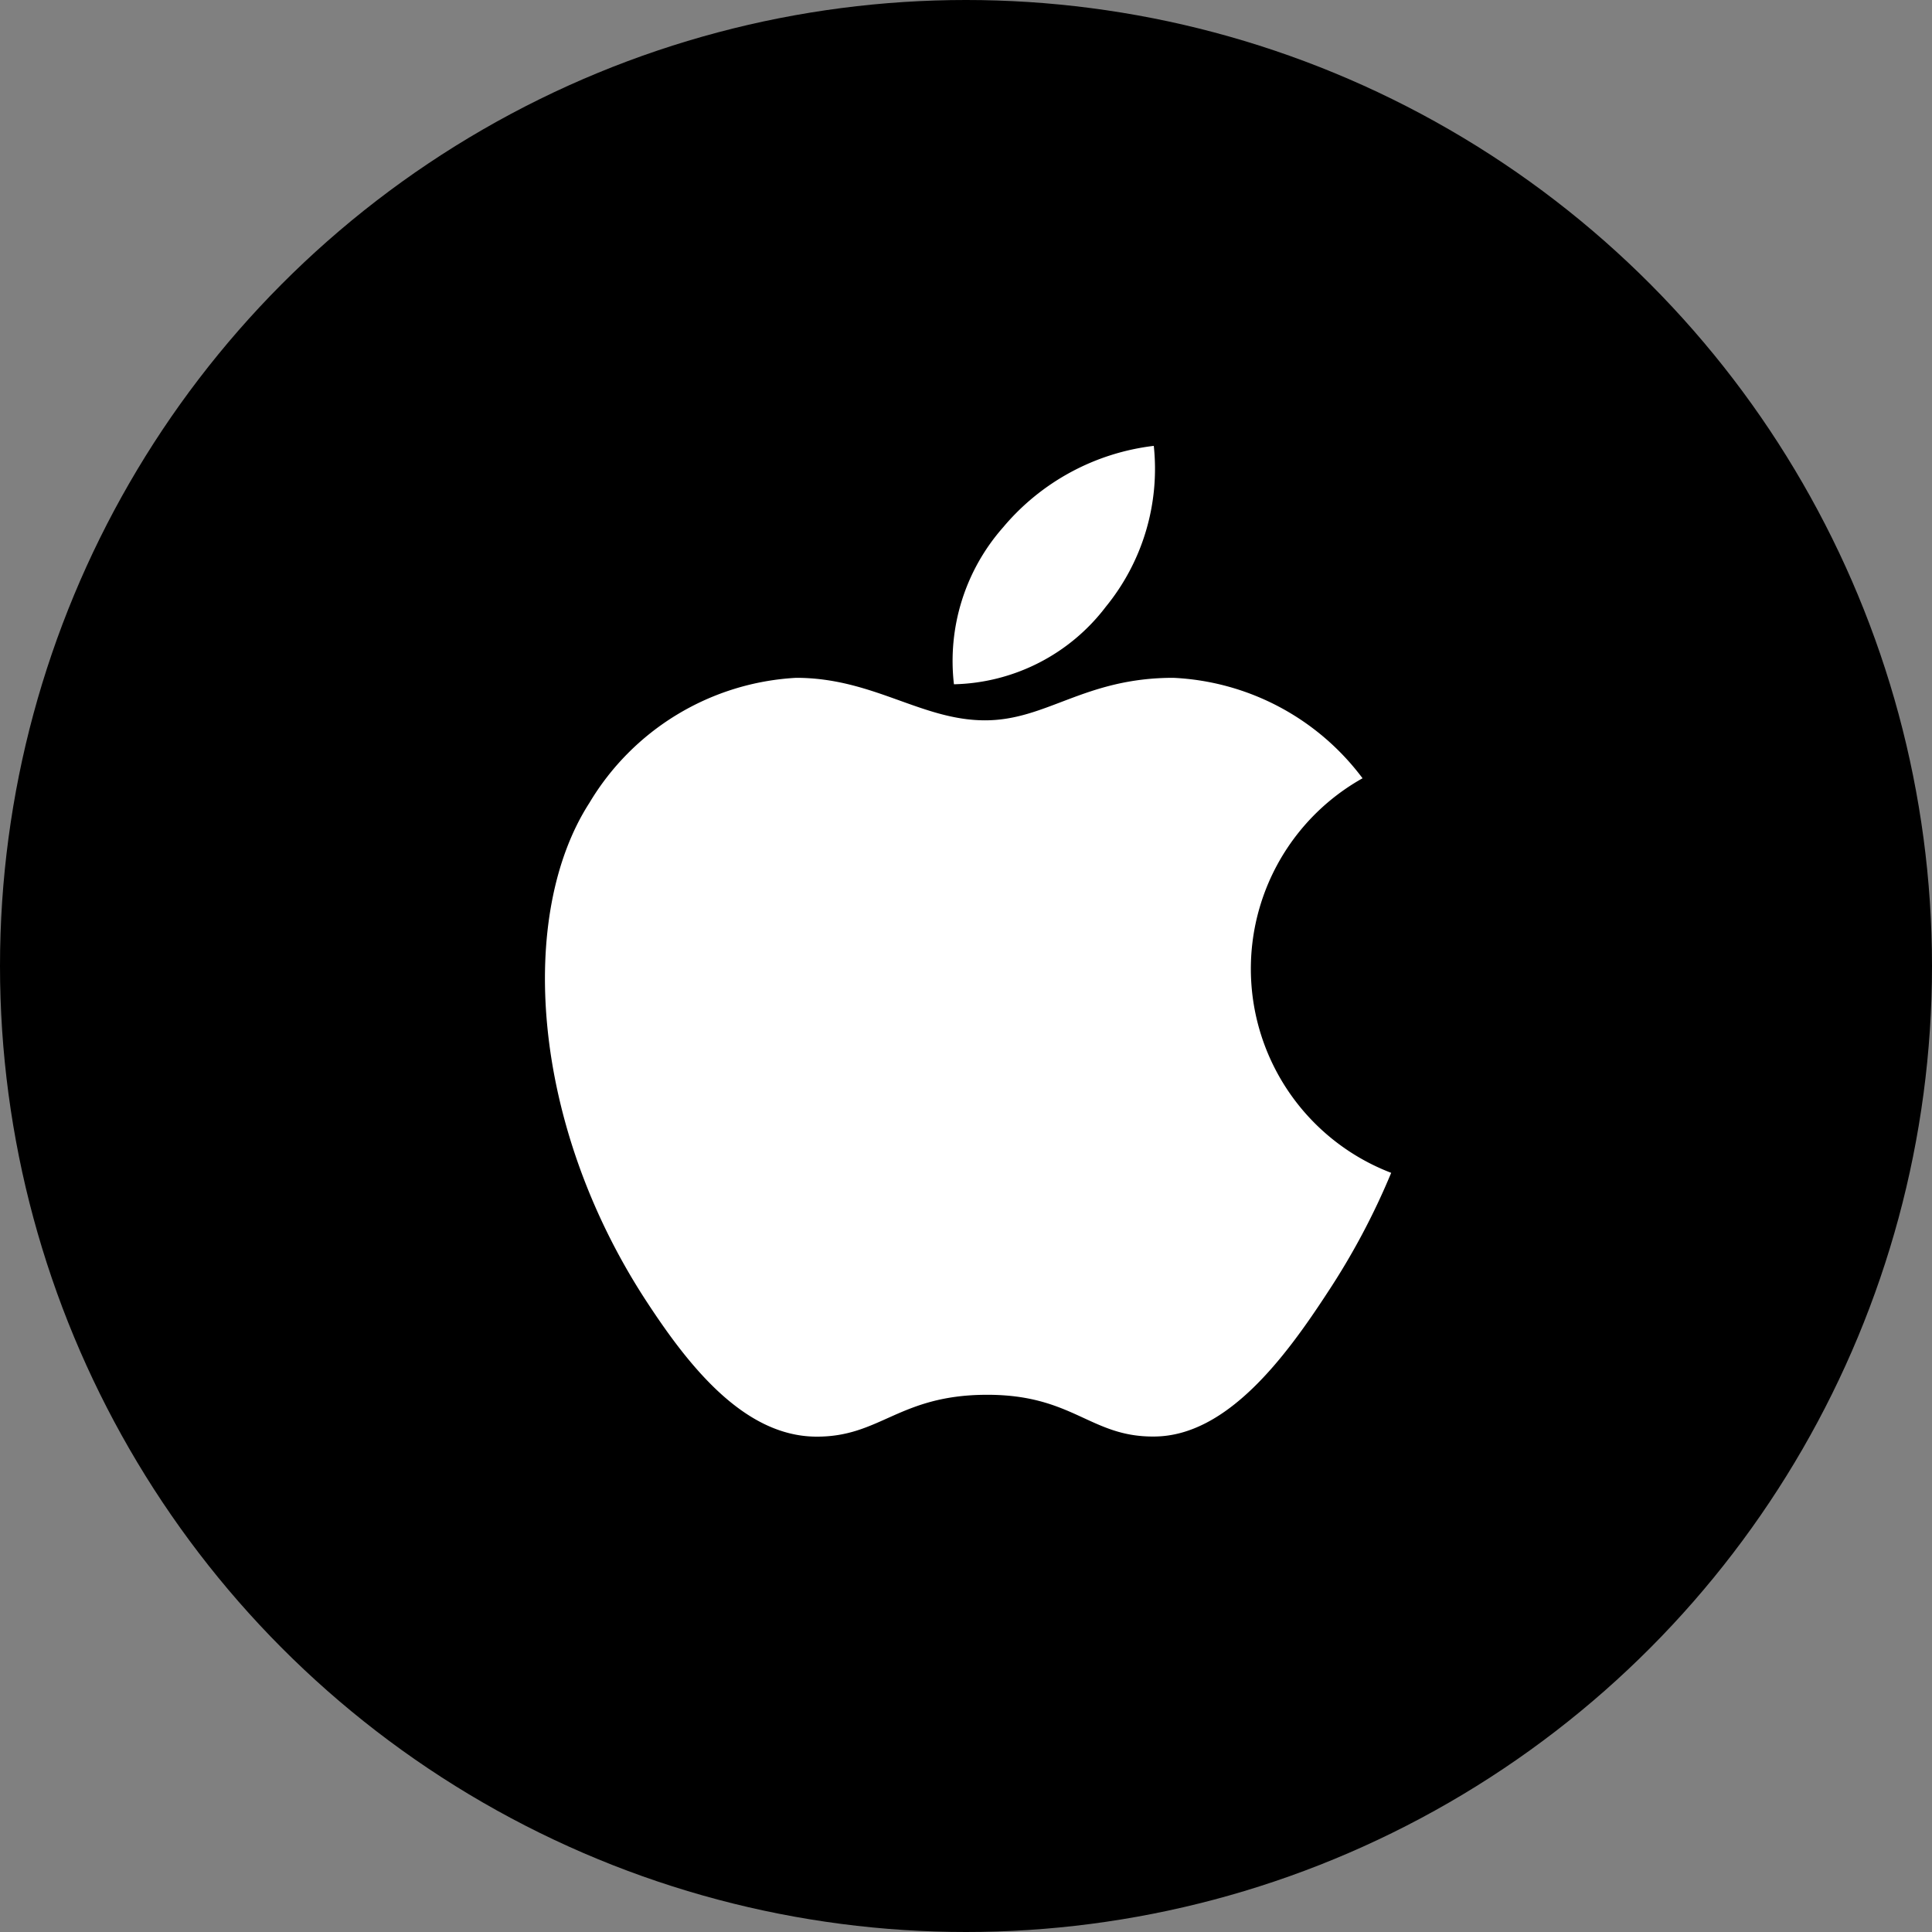
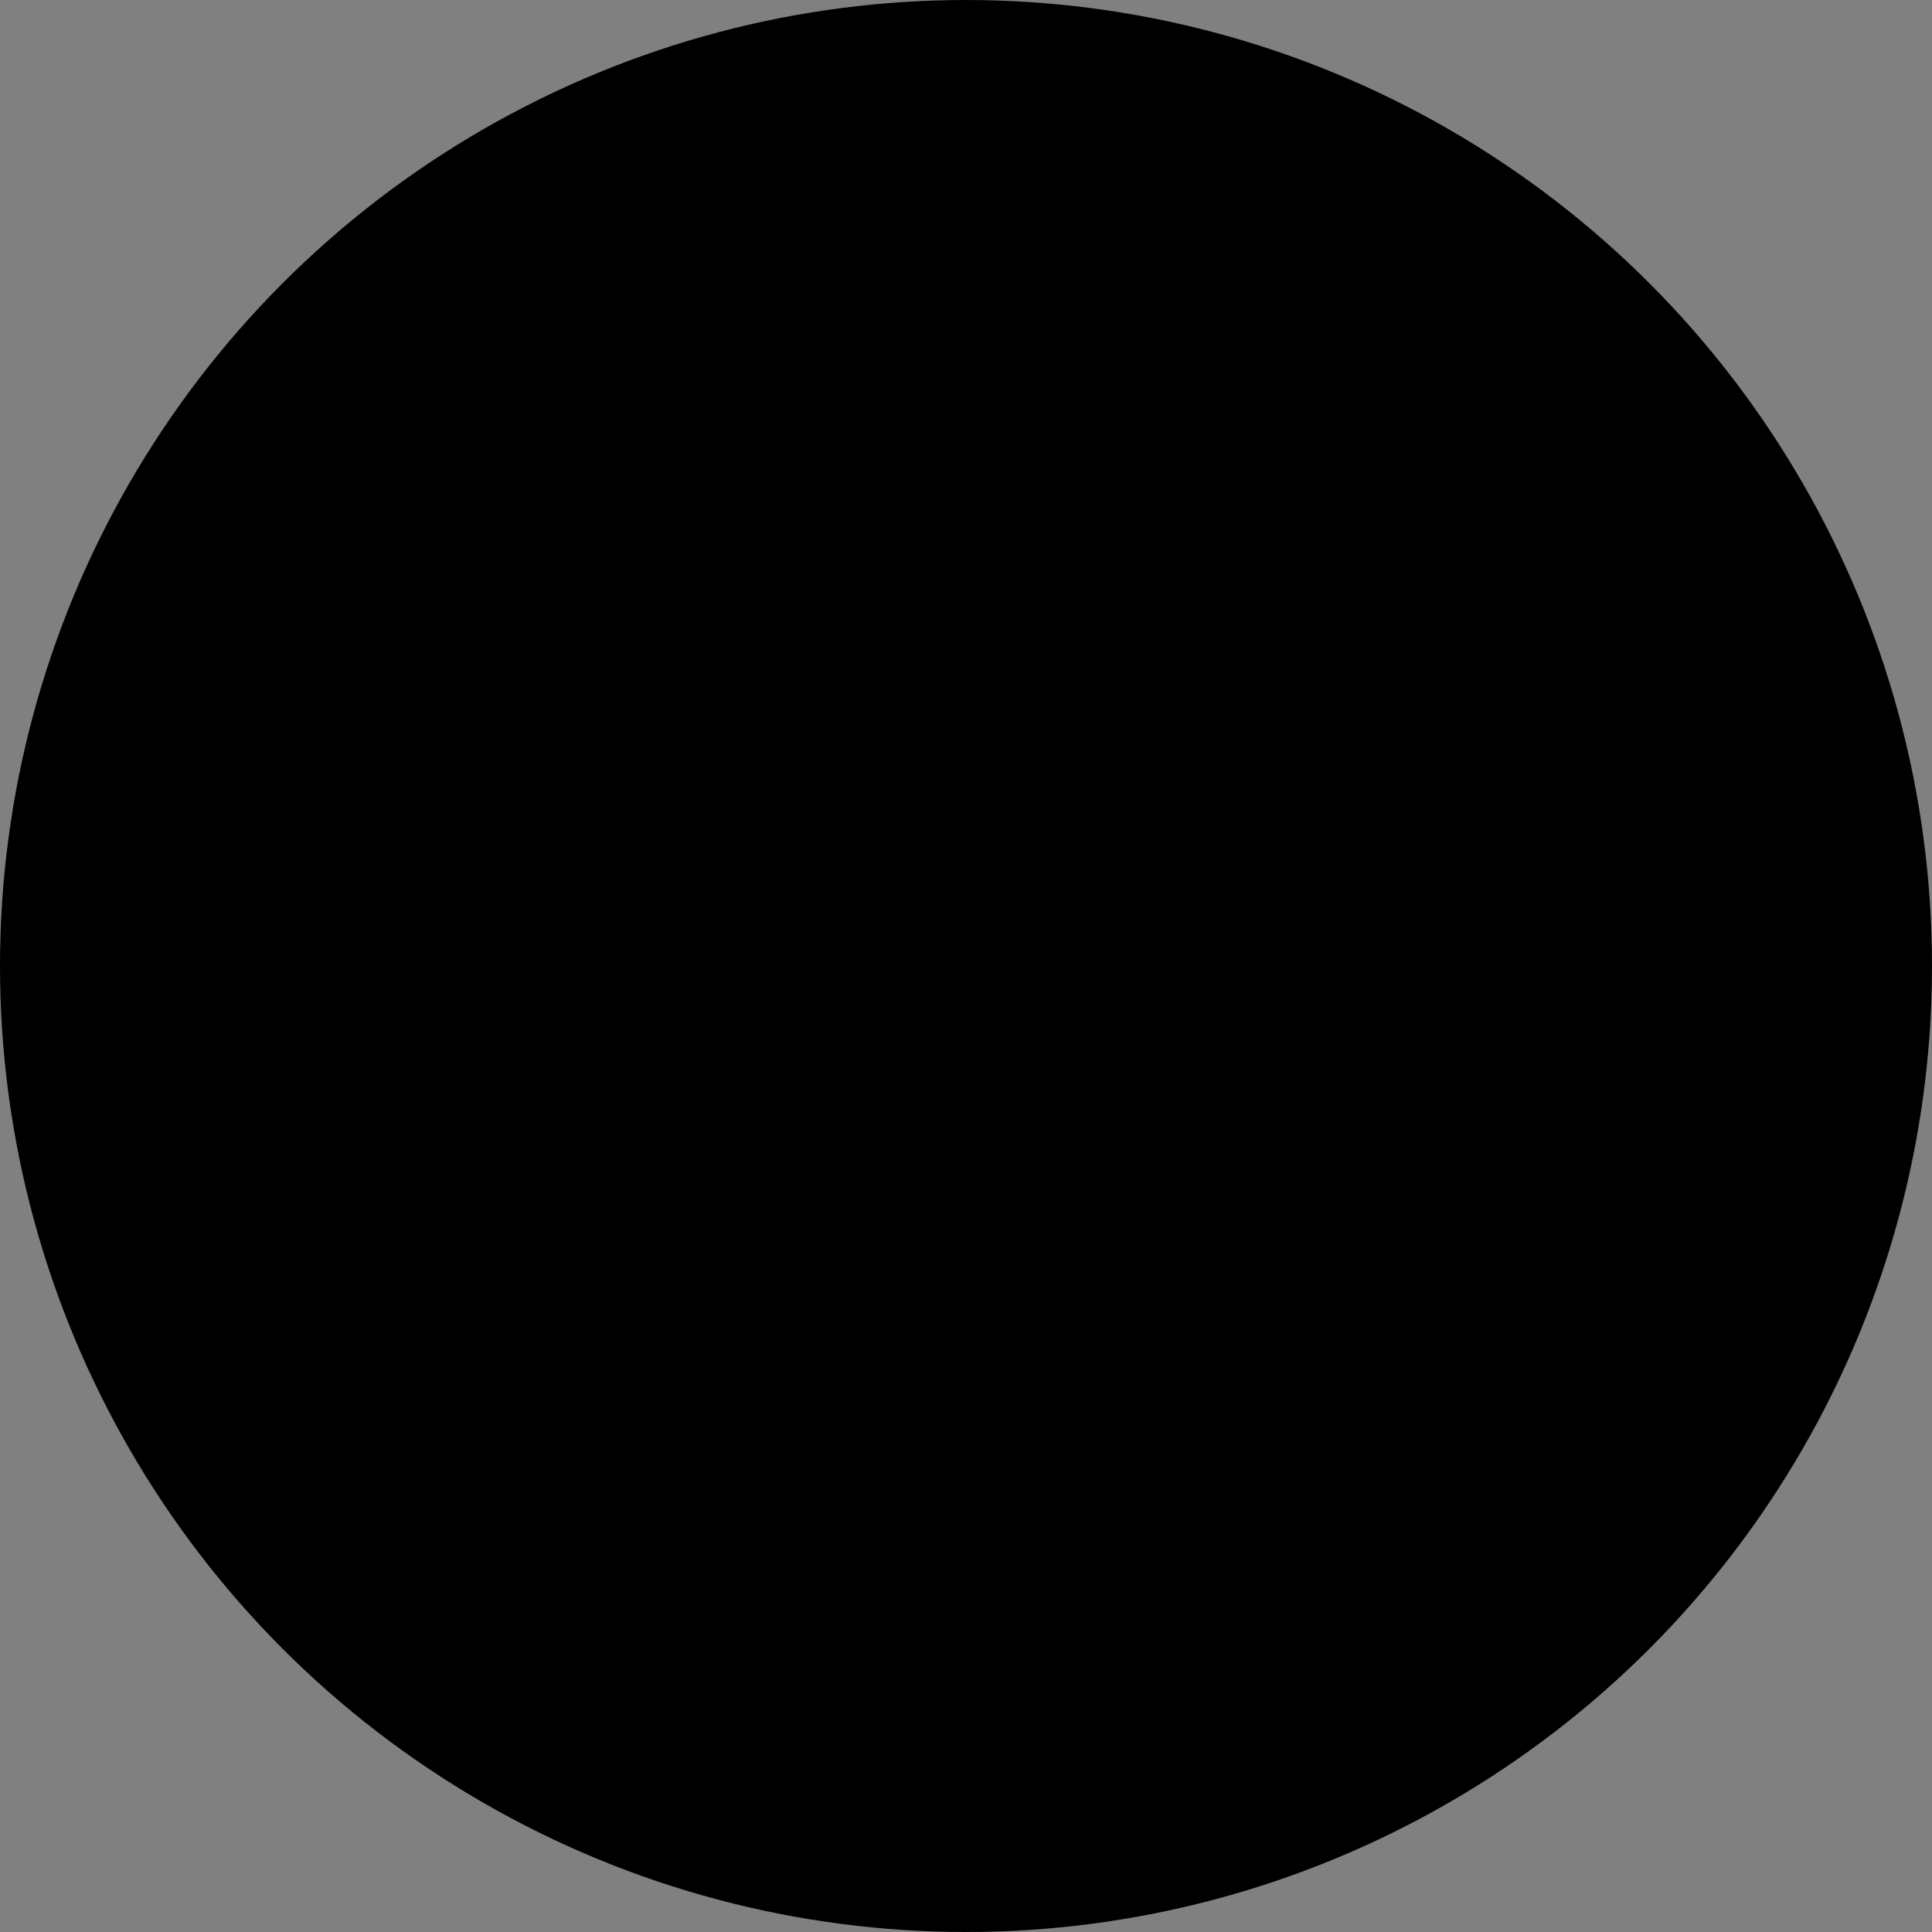
<svg xmlns="http://www.w3.org/2000/svg" width="50" height="50" viewBox="0 0 50 50">
  <rect x="0" y="0" width="50" height="50" fill="#808080" stroke="none" />
  <g id="グループ_20186" data-name="グループ 20186" transform="translate(-658 -2919)">
    <g id="グループ_19778" data-name="グループ 19778" transform="translate(-25 -390)">
      <circle id="楕円形_124" data-name="楕円形 124" cx="25" cy="25" r="25" transform="translate(683 3309)" />
      <g id="グループ_19777" data-name="グループ 19777" transform="translate(697.103 3320.539)">
-         <path id="パス_20028" data-name="パス 20028" d="M11.726,4.162A5.642,5.642,0,0,0,12.966,0a6.017,6.017,0,0,0-3.9,2.109A5.226,5.226,0,0,0,7.794,6.17,5.078,5.078,0,0,0,11.726,4.162Z" transform="translate(2.791)" fill="#fff" />
-         <path id="パス_20029" data-name="パス 20029" d="M22.326,6.346a6.491,6.491,0,0,0-4.9-2.6c-2.3,0-3.272,1.1-4.87,1.1-1.647,0-2.9-1.1-4.888-1.1A6.651,6.651,0,0,0,2.316,6.984C.462,9.859.78,15.264,3.784,19.868c1.075,1.647,2.511,3.5,4.389,3.516,1.671.016,2.143-1.072,4.407-1.083s2.694,1.1,4.362,1.08c1.88-.014,3.394-2.067,4.47-3.715a18.474,18.474,0,0,0,1.655-3.109,5.653,5.653,0,0,1-.742-10.211Z" transform="translate(-1.166 2.257)" fill="#fff" />
-       </g>
+         </g>
    </g>
  </g>
</svg>